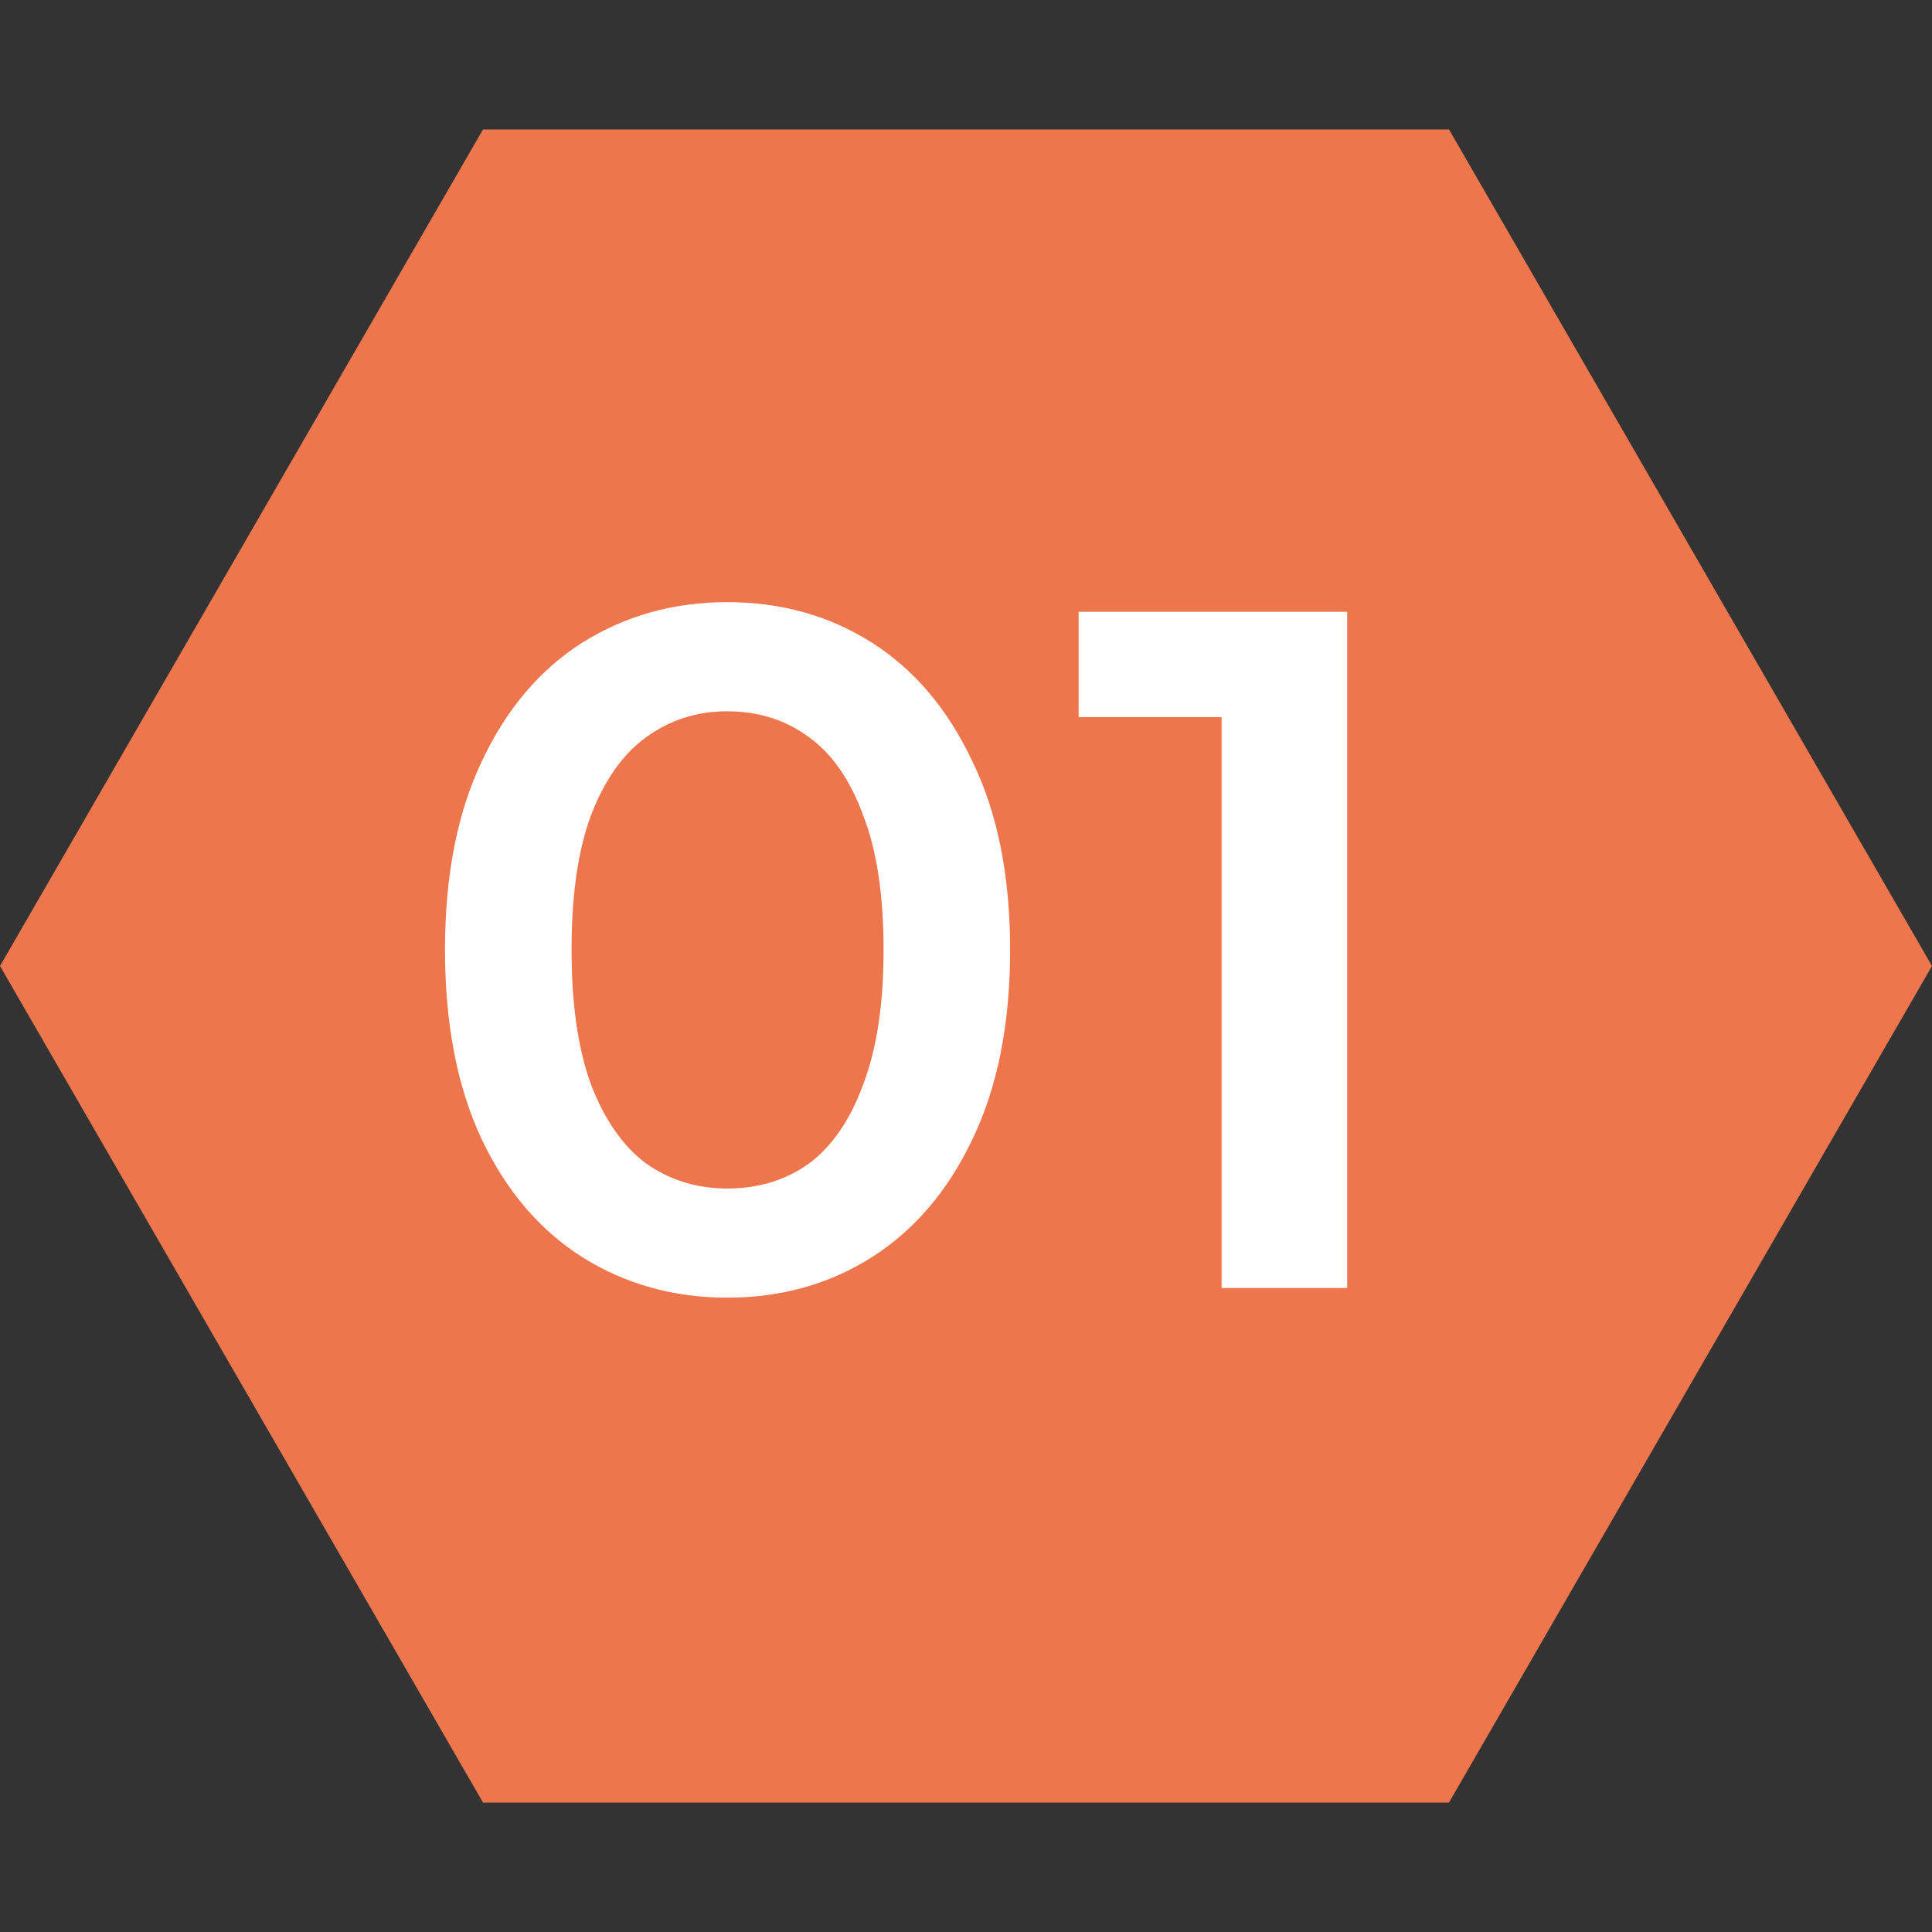
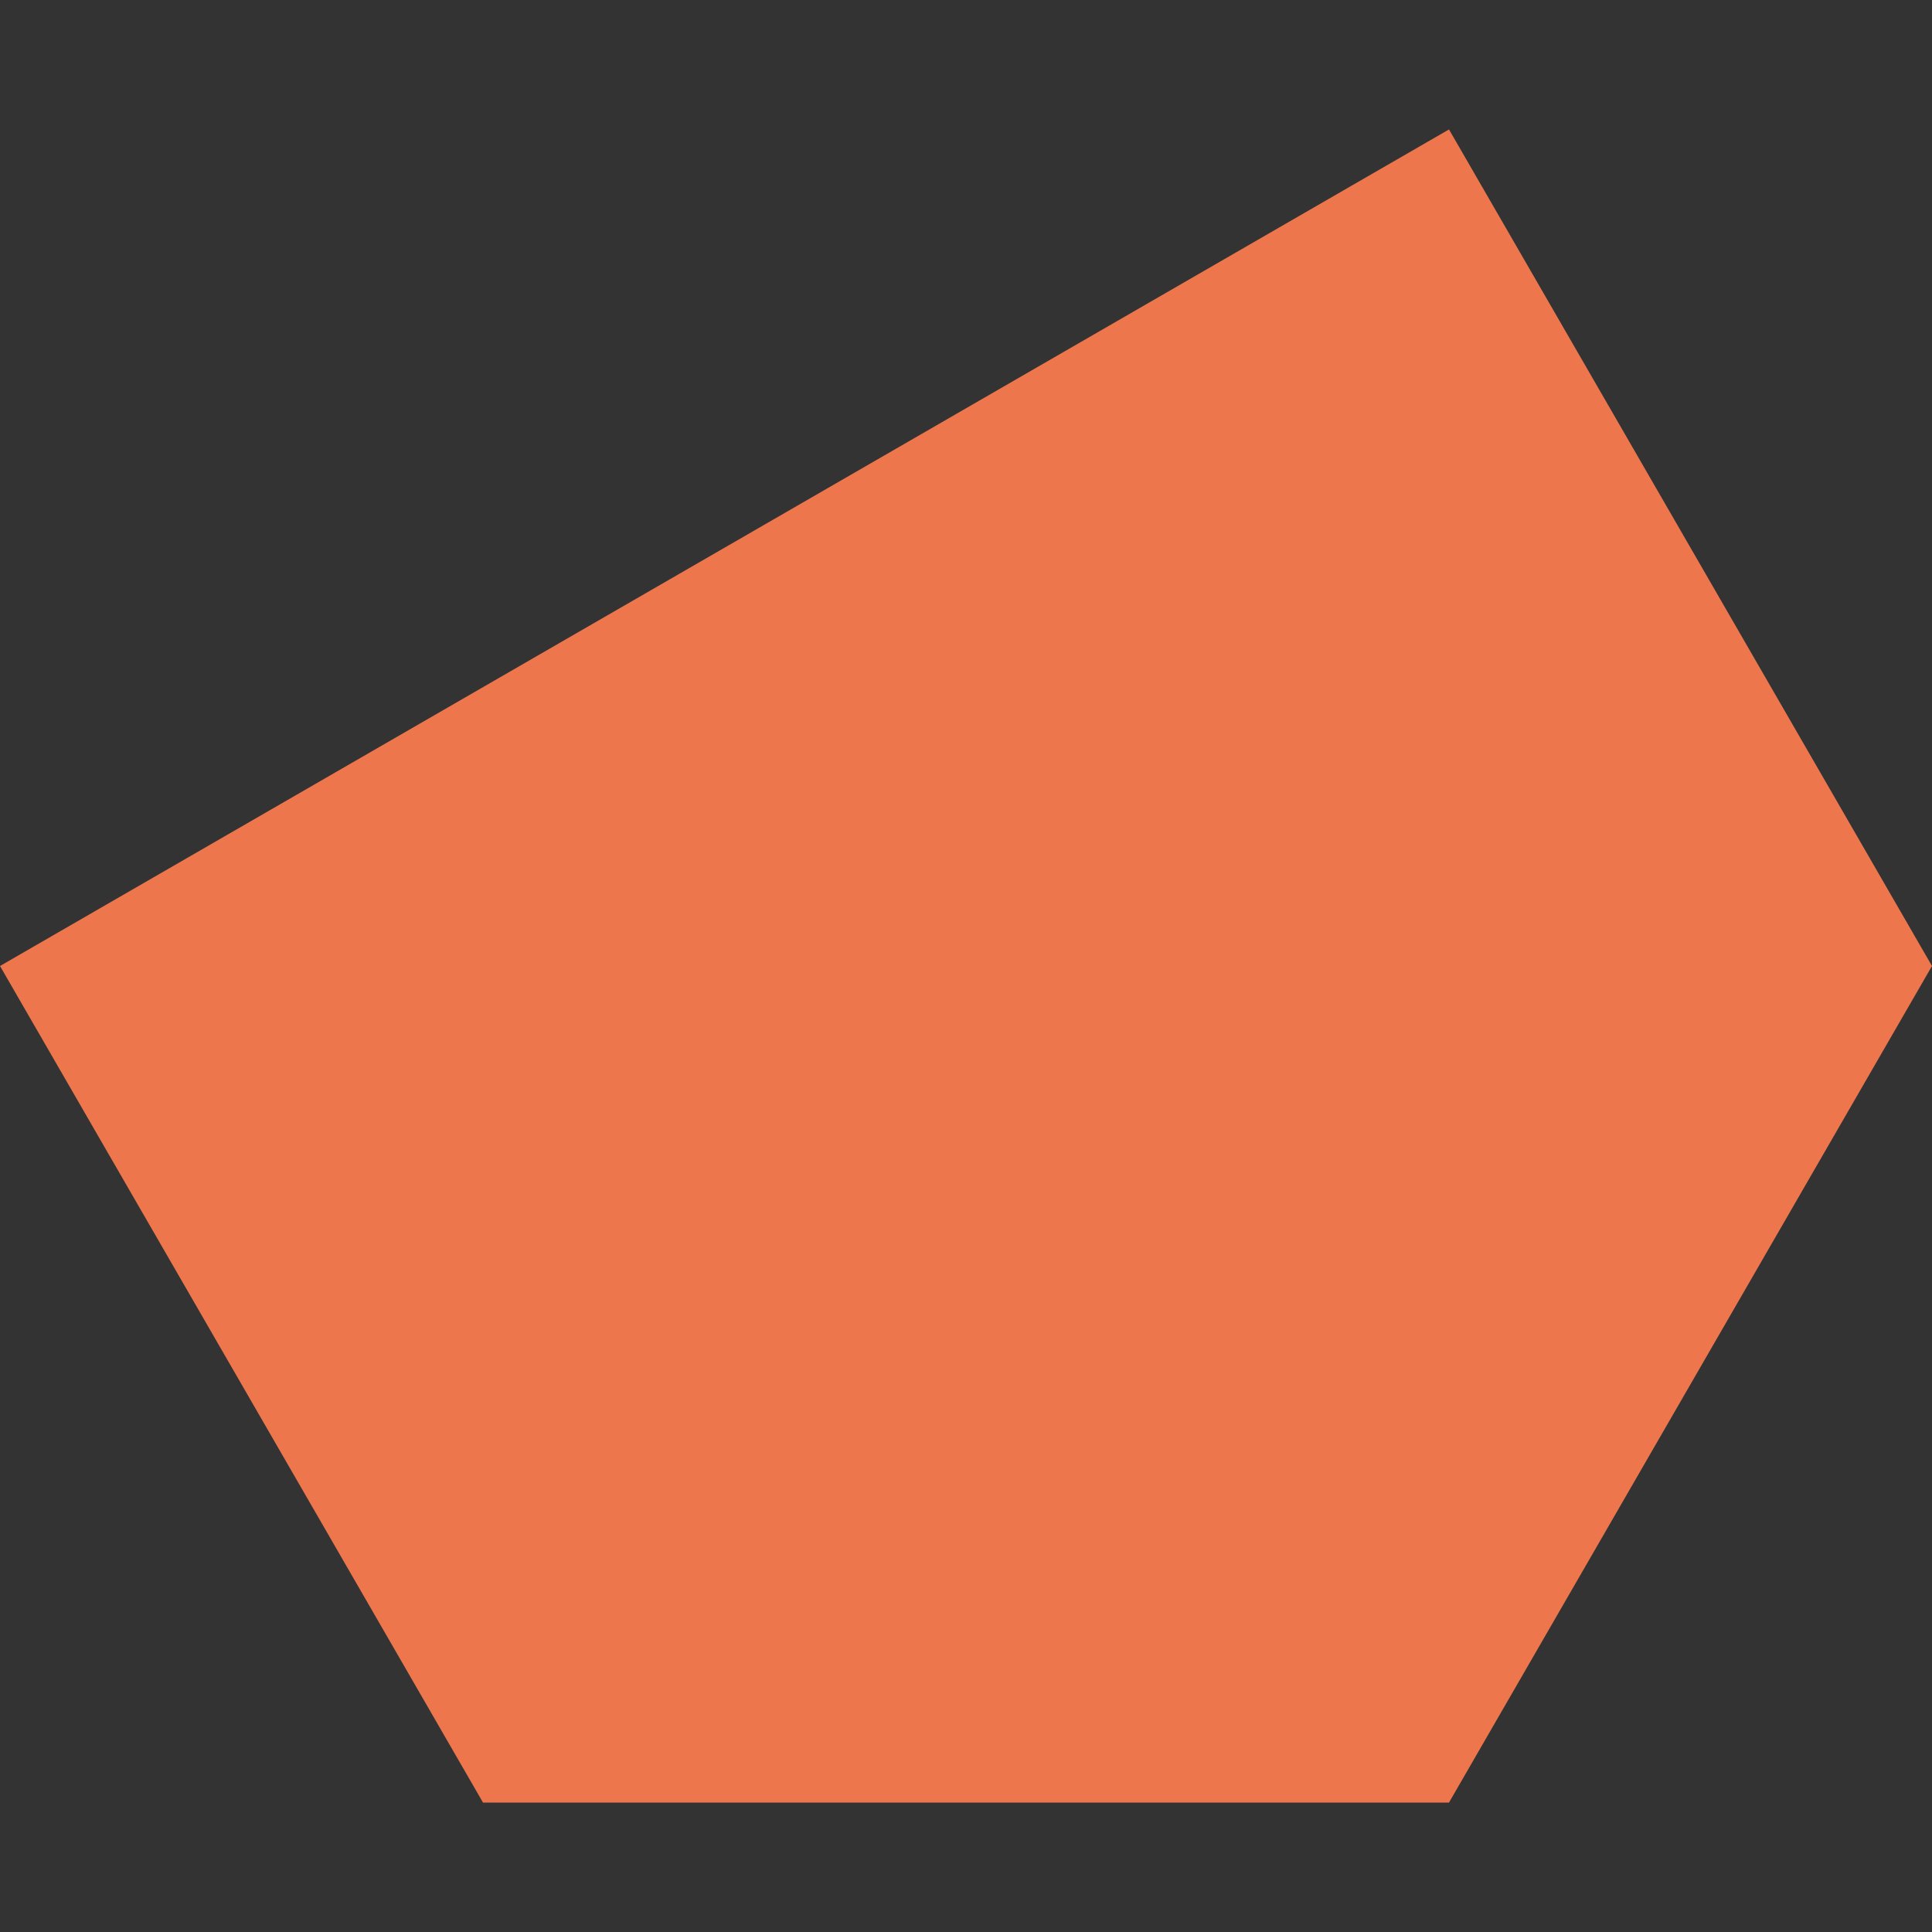
<svg xmlns="http://www.w3.org/2000/svg" width="24" height="24" viewBox="0 0 24 24" fill="none">
  <rect x="0" y="0" width="24" height="24" fill="#333333" stroke="none" />
-   <path d="M24 12L18 22.392L6 22.392L1.38281e-06 12L6 1.608L18 1.608L24 12Z" fill="#EE764D" />
-   <path d="M9.032 16.12C8.368 16.12 7.768 15.952 7.232 15.616C6.704 15.28 6.288 14.792 5.984 14.152C5.68 13.504 5.528 12.72 5.528 11.8C5.528 10.88 5.68 10.1 5.984 9.46C6.288 8.812 6.704 8.32 7.232 7.984C7.768 7.648 8.368 7.48 9.032 7.48C9.704 7.48 10.304 7.648 10.832 7.984C11.36 8.32 11.776 8.812 12.08 9.46C12.392 10.1 12.548 10.88 12.548 11.8C12.548 12.72 12.392 13.504 12.08 14.152C11.776 14.792 11.36 15.28 10.832 15.616C10.304 15.952 9.704 16.12 9.032 16.12ZM9.032 14.764C9.424 14.764 9.764 14.66 10.052 14.452C10.34 14.236 10.564 13.908 10.724 13.468C10.892 13.028 10.976 12.472 10.976 11.8C10.976 11.12 10.892 10.564 10.724 10.132C10.564 9.692 10.34 9.368 10.052 9.16C9.764 8.944 9.424 8.836 9.032 8.836C8.656 8.836 8.32 8.944 8.024 9.16C7.736 9.368 7.508 9.692 7.34 10.132C7.18 10.564 7.1 11.12 7.1 11.8C7.1 12.472 7.18 13.028 7.34 13.468C7.508 13.908 7.736 14.236 8.024 14.452C8.32 14.66 8.656 14.764 9.032 14.764ZM15.175 16V8.2L15.858 8.908H13.399V7.6H16.735V16H15.175Z" fill="white" />
+   <path d="M24 12L18 22.392L6 22.392L1.38281e-06 12L18 1.608L24 12Z" fill="#EE764D" />
</svg>